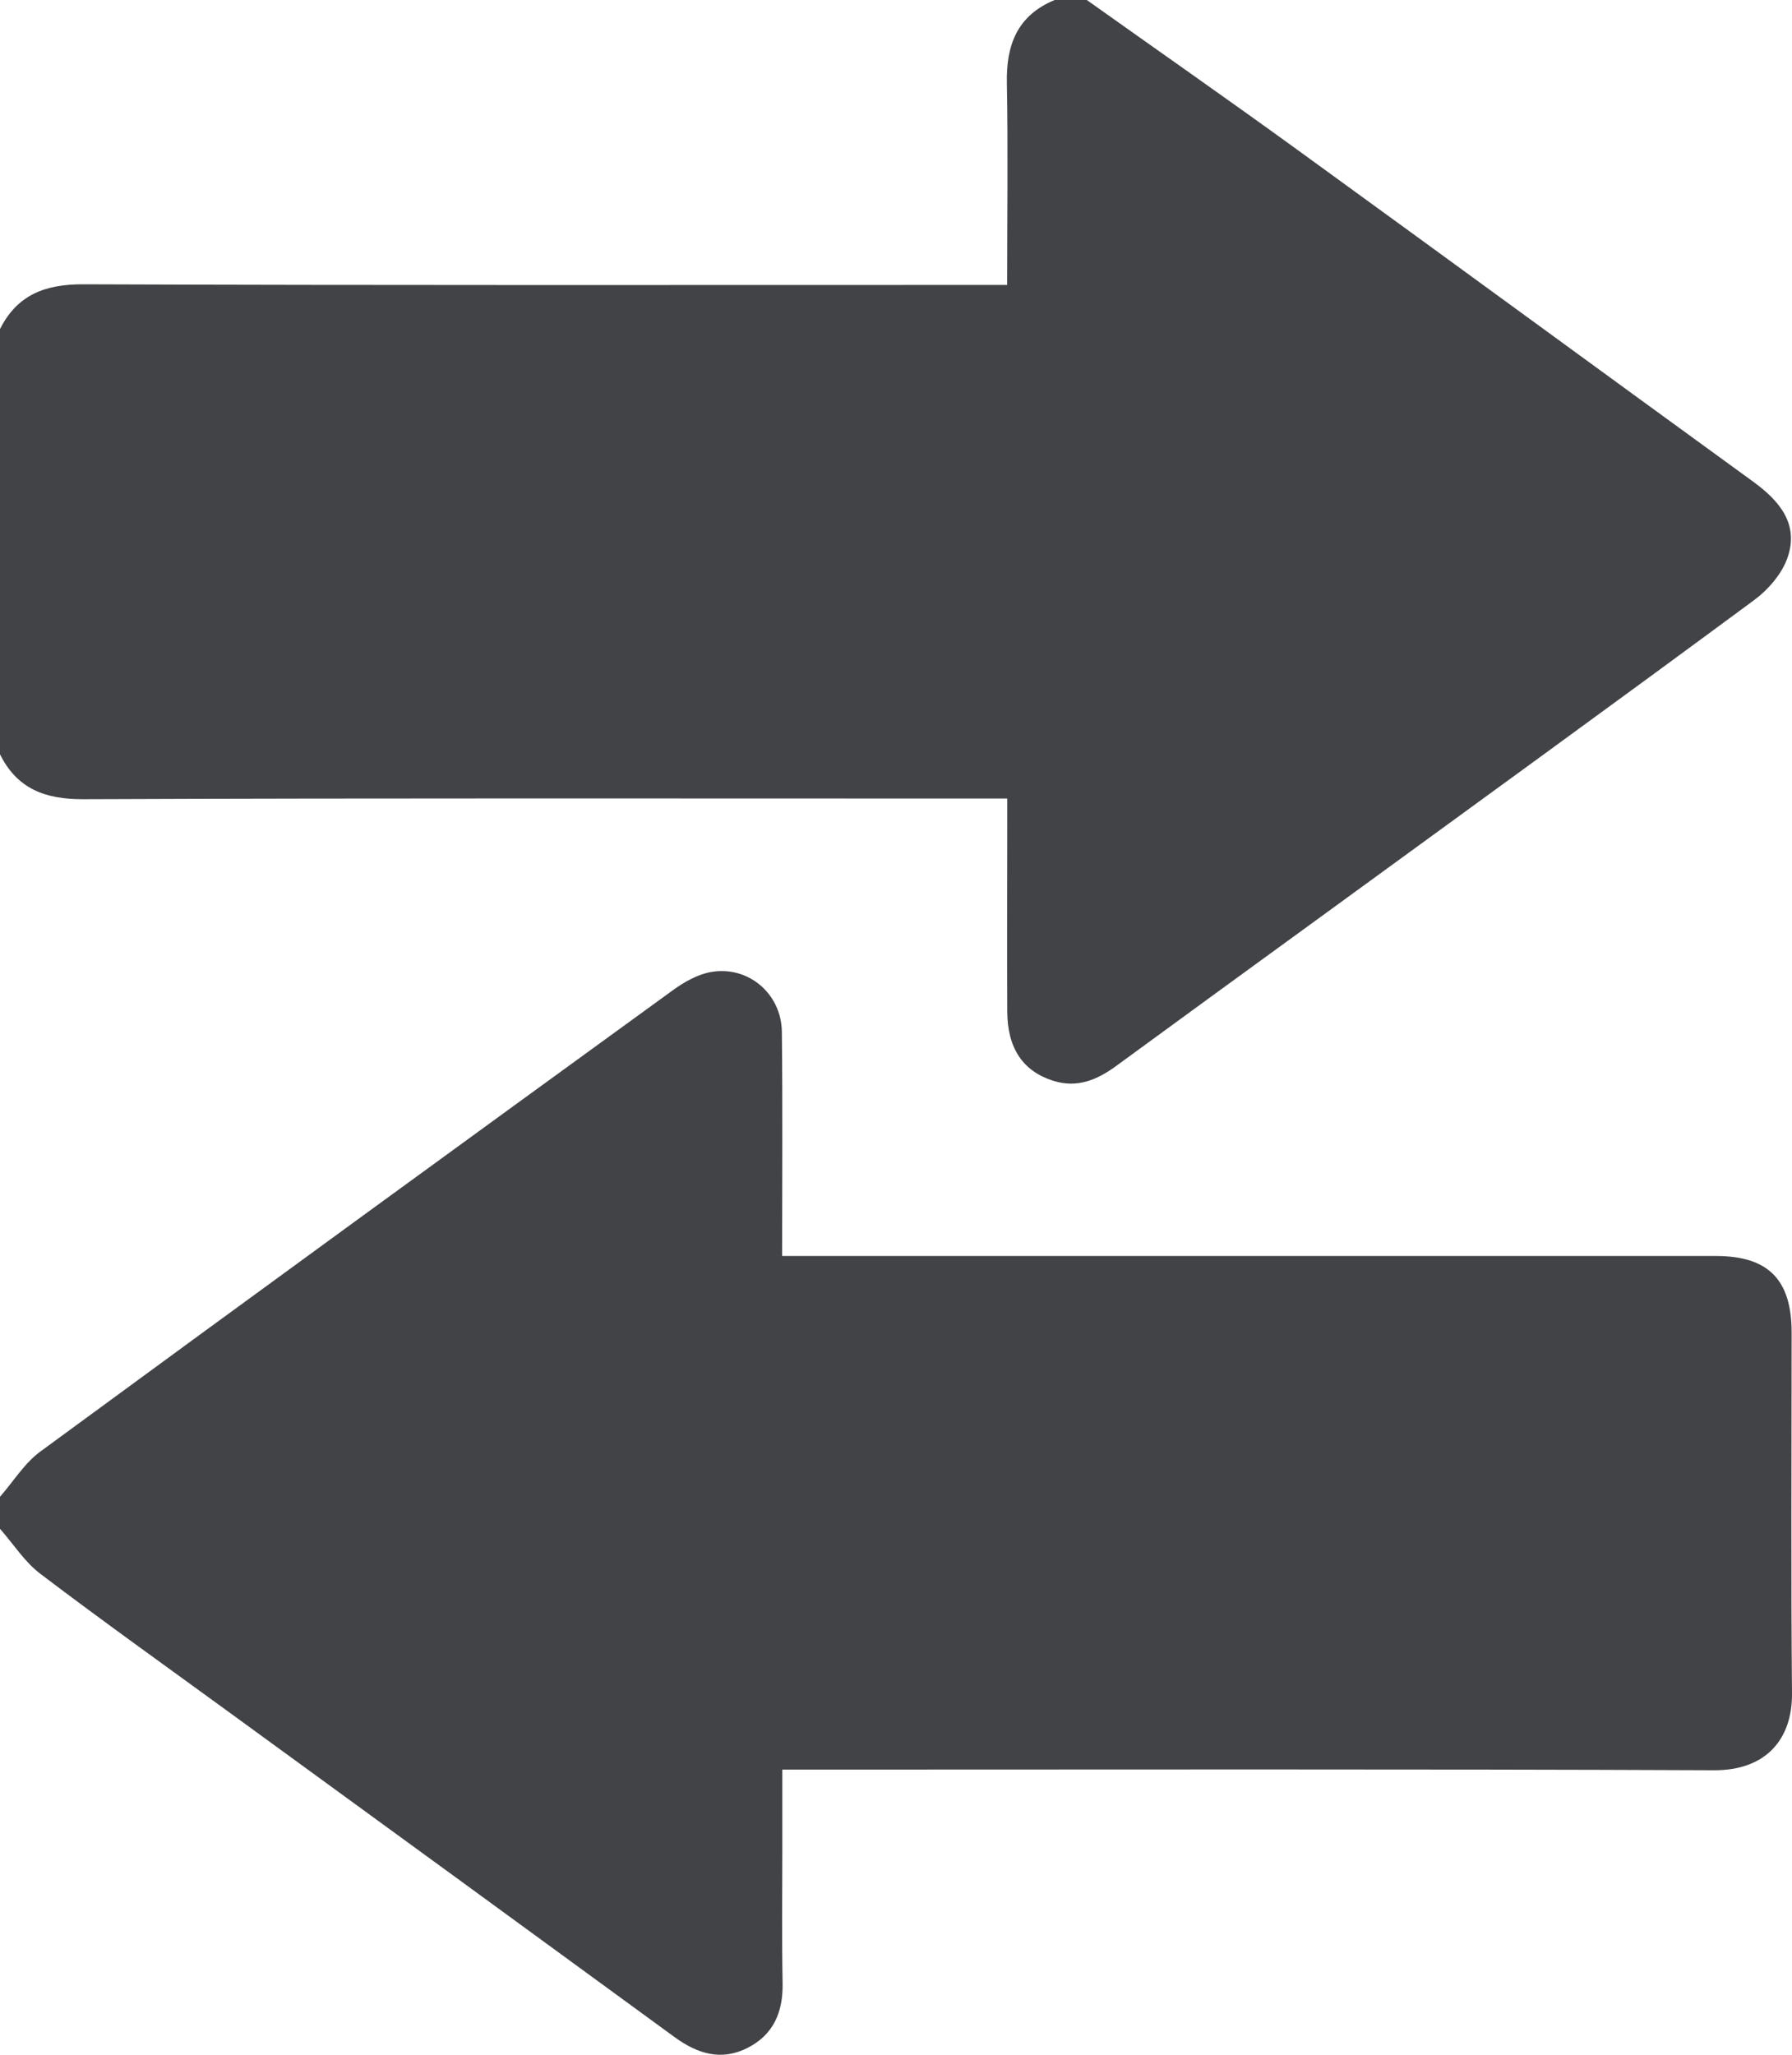
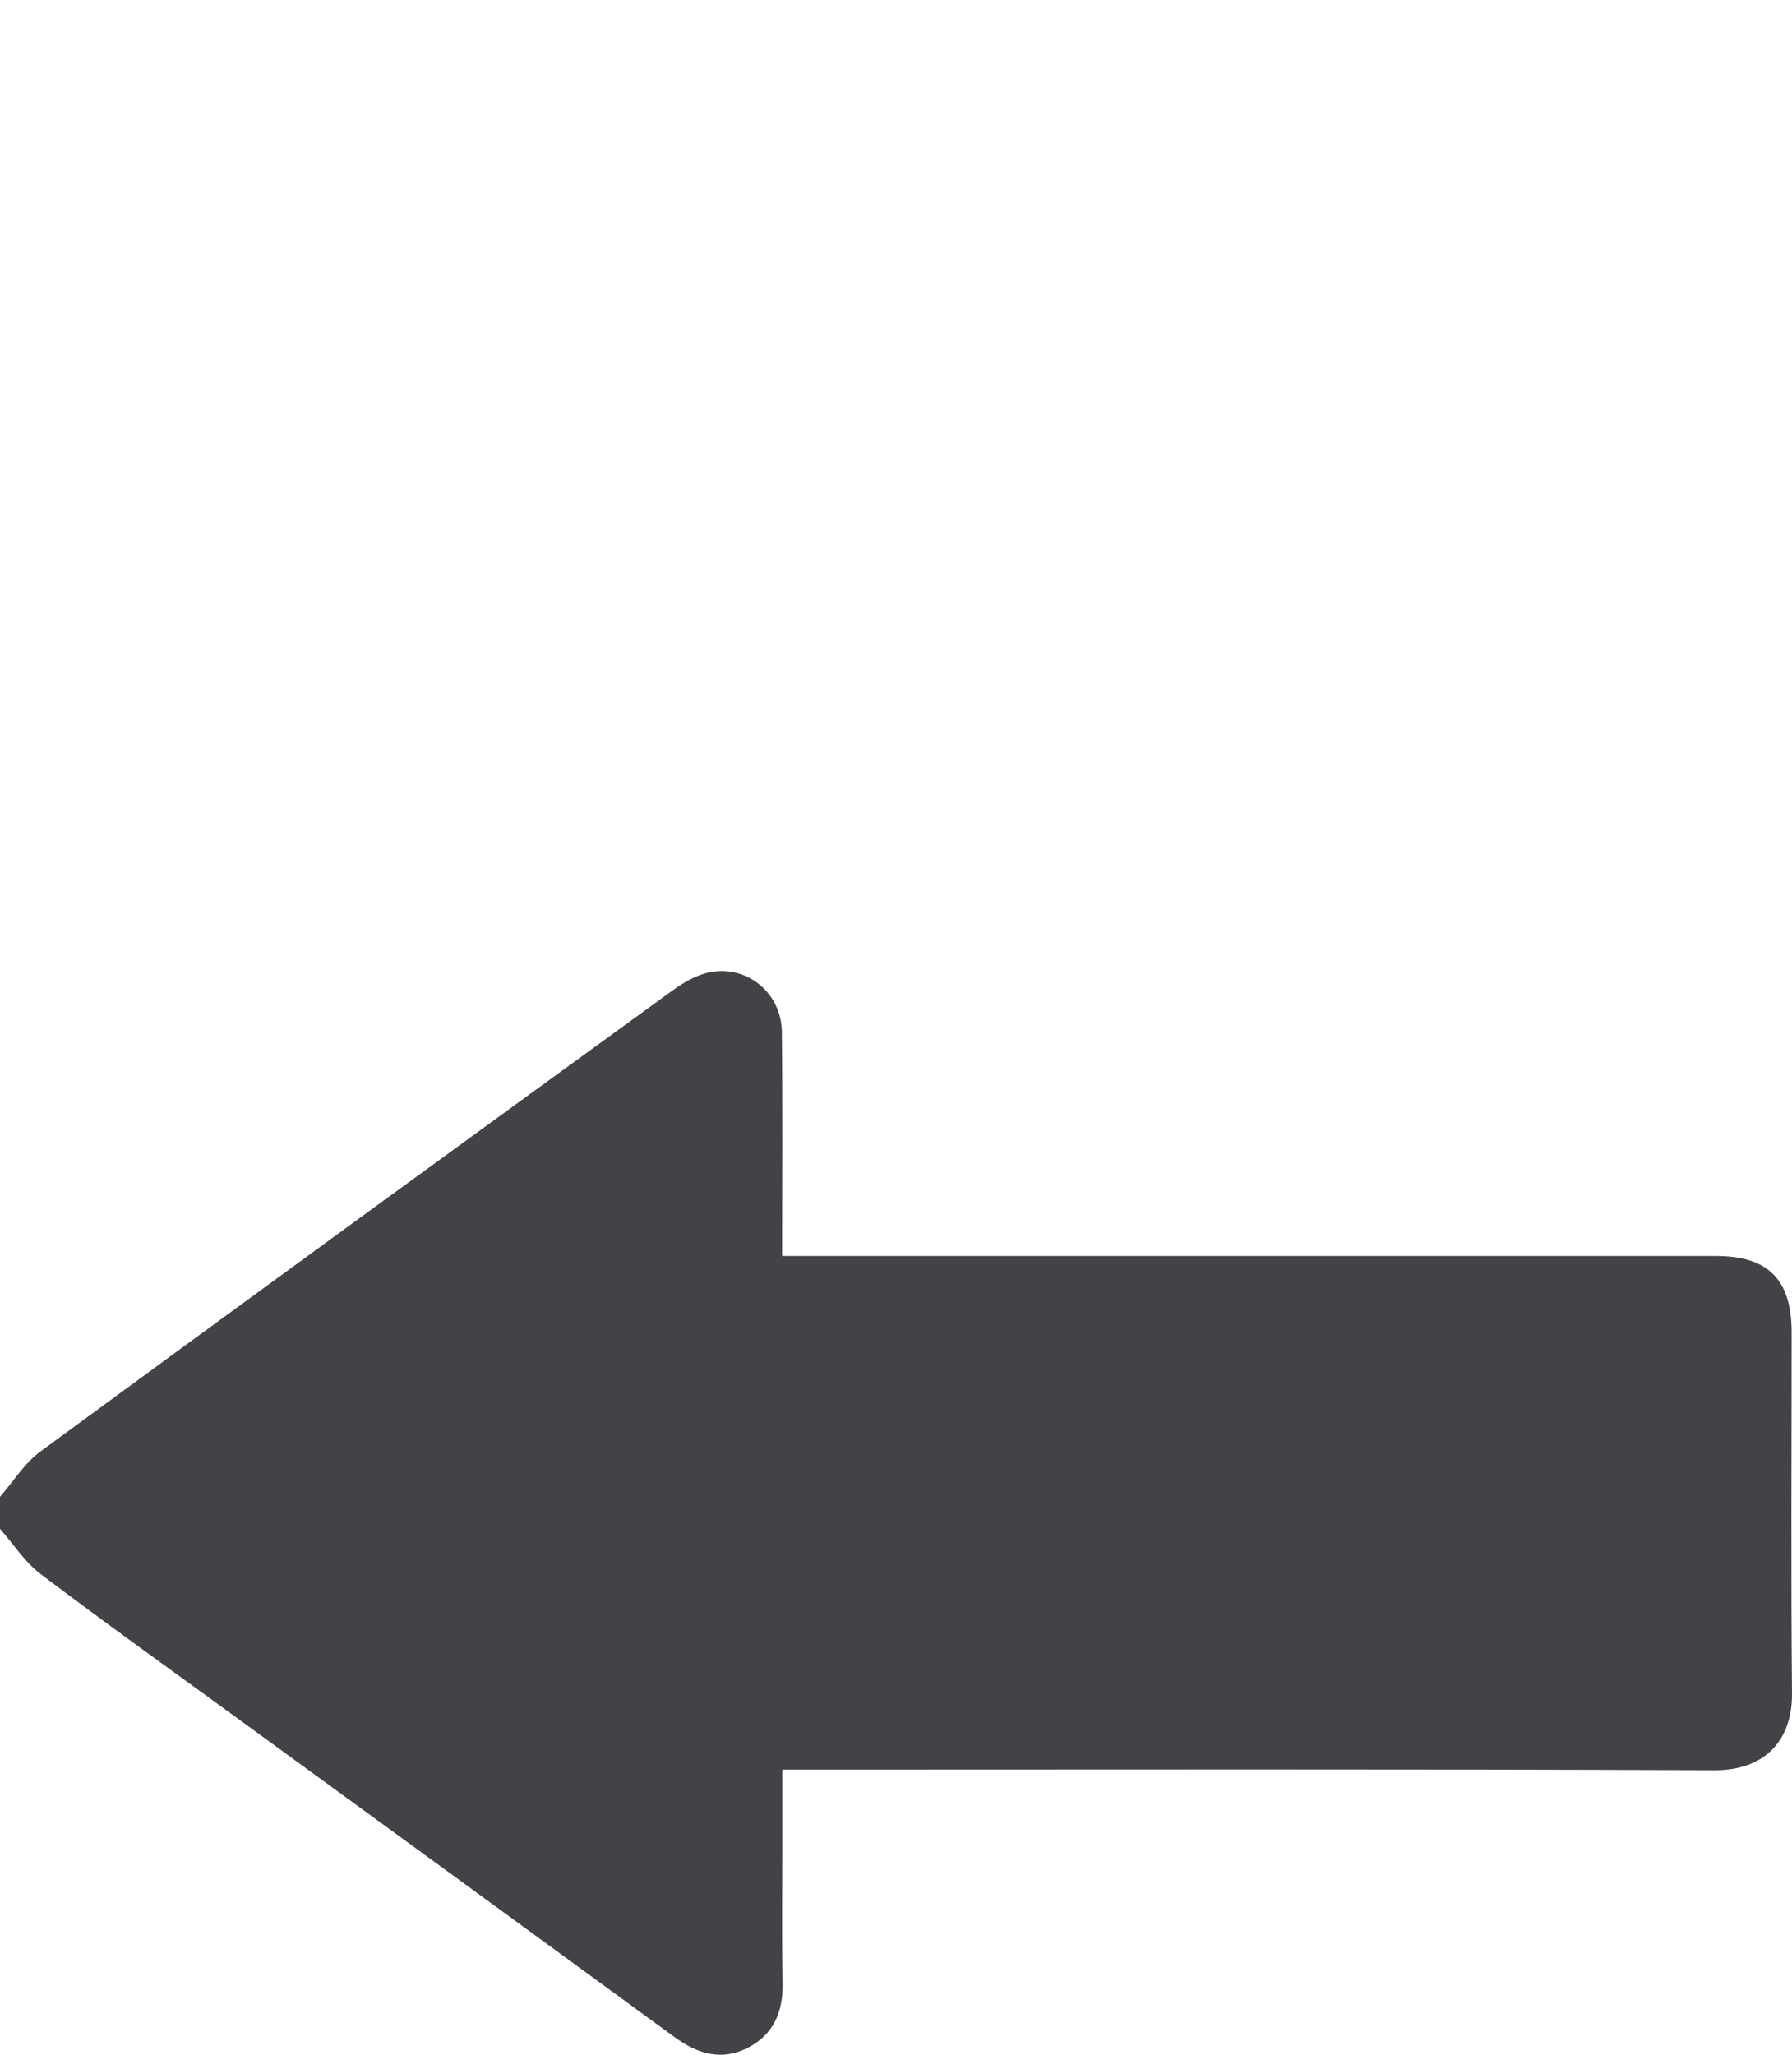
<svg xmlns="http://www.w3.org/2000/svg" width="19.193" height="22">
  <g data-name="Grupo 3444">
-     <path d="M11.64 0c.75.533 1.505 1.06 2.25 1.6 1.633 1.184 3.26 2.376 4.891 3.56.282.206.488.454.364.811-.06.174-.208.344-.36.456-1.53 1.13-3.07 2.246-4.607 3.366-.74.538-1.48 1.076-2.219 1.617-.204.15-.419.244-.678.162-.324-.102-.491-.347-.493-.742-.003-.673 0-1.346 0-2.018V8.55h-.263c-3.213 0-6.425-.006-9.637.007-.408.001-.704-.112-.888-.48V3.523c.185-.367.483-.48.89-.479 3.213.012 6.427.007 9.641.007h.256c0-.742.01-1.451-.003-2.16-.009-.41.112-.726.512-.891h.344Z" fill="#414346" fill-rule="evenodd" data-name="Caminho 23053" />
    <path d="M0 16.026c.143-.163.262-.36.433-.485 2.254-1.654 4.516-3.3 6.778-4.942.119-.086.26-.165.4-.191.4-.073.759.23.763.641.009.787.003 1.574.003 2.399H18.38c.557 0 .808.252.809.815 0 1.289-.008 2.577.004 3.866.005.496-.282.827-.833.825-3.235-.014-6.47-.007-9.704-.007h-.277v.85c0 .48-.006.96.003 1.44.005.307-.097.548-.376.69-.282.143-.537.062-.78-.115-1.582-1.156-3.166-2.31-4.75-3.463-.682-.497-1.37-.987-2.042-1.497-.17-.128-.29-.32-.434-.483v-.343" fill="#414346" fill-rule="evenodd" data-name="Caminho 23054" />
  </g>
</svg>